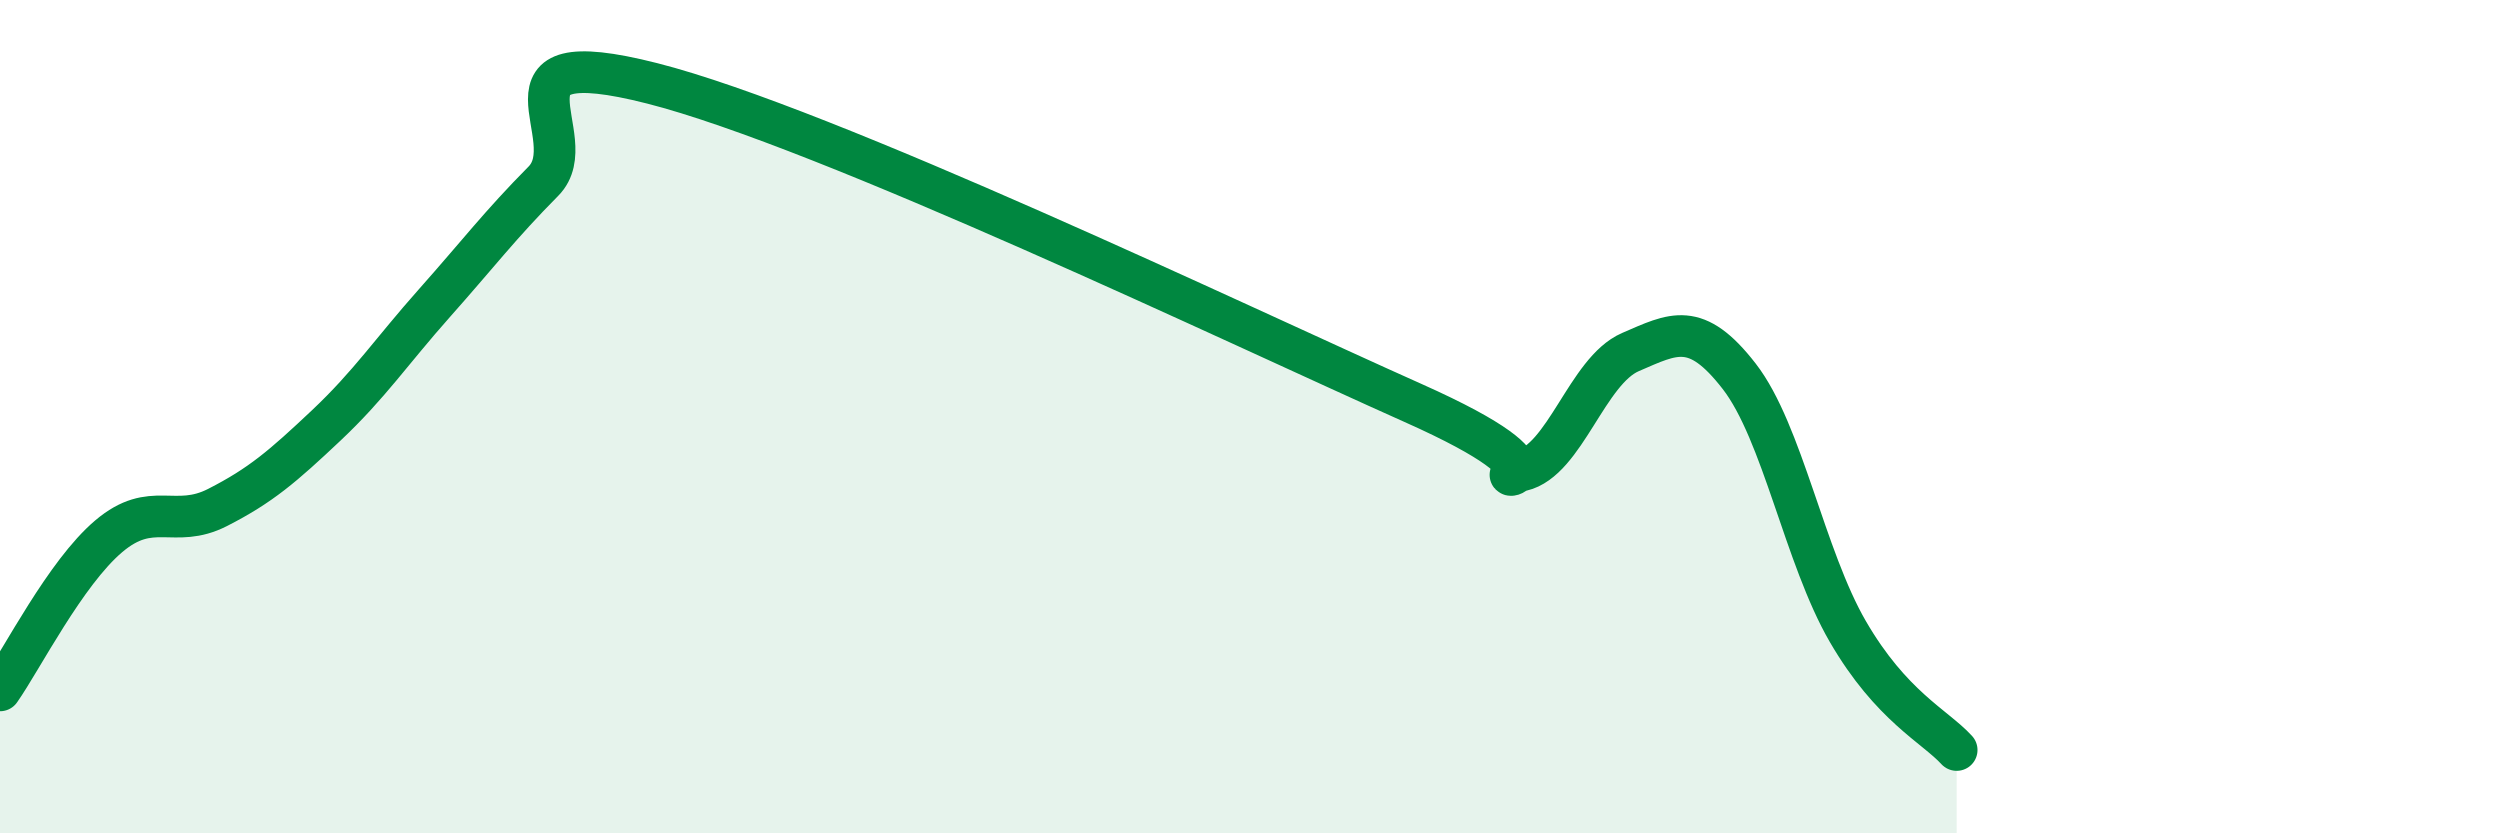
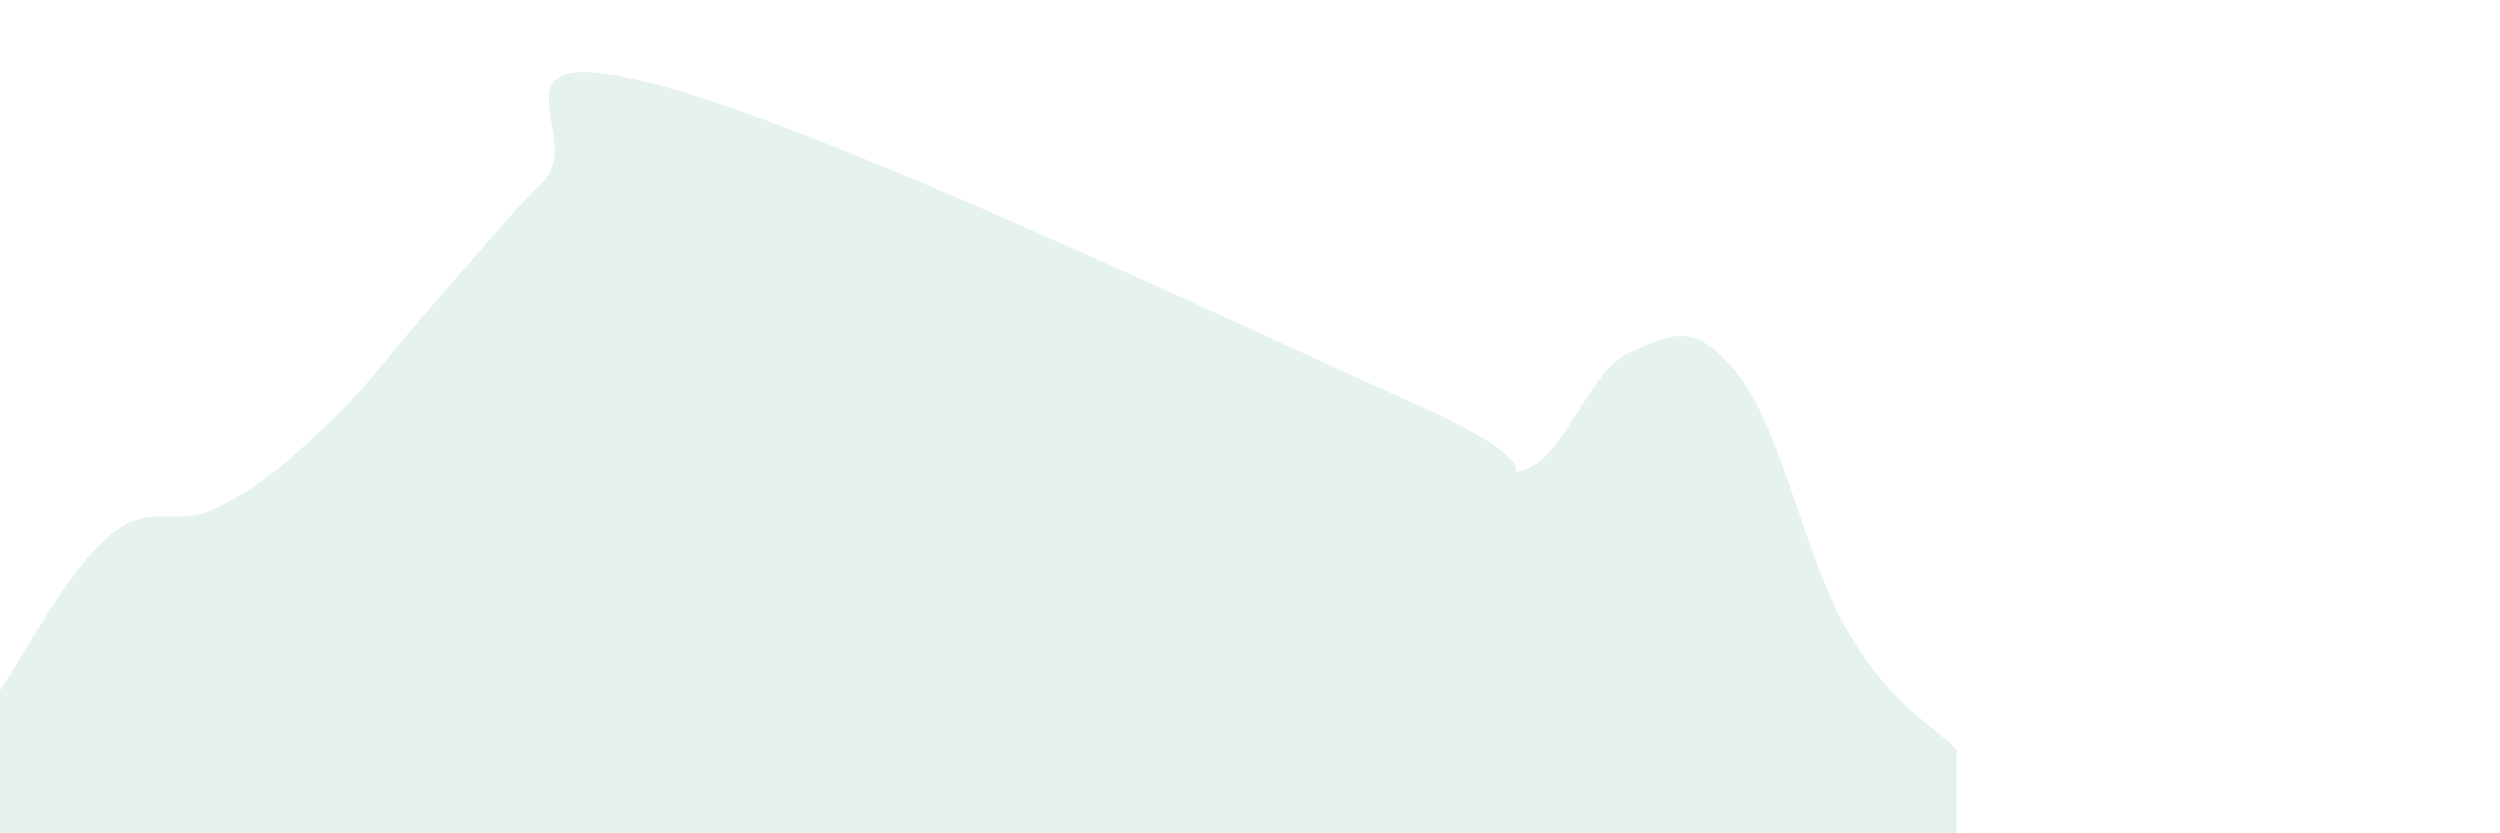
<svg xmlns="http://www.w3.org/2000/svg" width="60" height="20" viewBox="0 0 60 20">
  <path d="M 0,16.57 C 0.52,15.83 1.57,13.75 2.61,12.87 C 3.65,11.99 4.18,12.71 5.22,12.18 C 6.26,11.65 6.79,11.19 7.83,10.21 C 8.87,9.23 9.39,8.44 10.43,7.27 C 11.47,6.1 12,5.4 13.04,4.35 C 14.08,3.3 11.48,0.94 15.65,2 C 19.82,3.06 29.74,7.81 33.91,9.67 C 38.08,11.53 35.48,11.53 36.52,11.29 C 37.56,11.05 38.09,8.9 39.13,8.45 C 40.17,8 40.7,7.69 41.74,9.03 C 42.78,10.37 43.31,13.37 44.35,15.16 C 45.39,16.95 46.44,17.43 46.96,18L46.96 20L0 20Z" fill="#008740" opacity="0.1" stroke-linecap="round" stroke-linejoin="round" />
-   <path d="M 0,16.57 C 0.52,15.83 1.57,13.75 2.61,12.87 C 3.65,11.99 4.18,12.71 5.22,12.18 C 6.26,11.65 6.79,11.19 7.83,10.21 C 8.87,9.23 9.39,8.44 10.43,7.27 C 11.47,6.1 12,5.4 13.04,4.35 C 14.08,3.3 11.48,0.94 15.65,2 C 19.82,3.06 29.74,7.81 33.91,9.67 C 38.08,11.53 35.48,11.53 36.52,11.29 C 37.56,11.05 38.09,8.9 39.13,8.45 C 40.17,8 40.7,7.69 41.74,9.03 C 42.78,10.37 43.31,13.37 44.35,15.16 C 45.39,16.95 46.44,17.43 46.96,18" stroke="#008740" stroke-width="1" fill="none" stroke-linecap="round" stroke-linejoin="round" />
</svg>